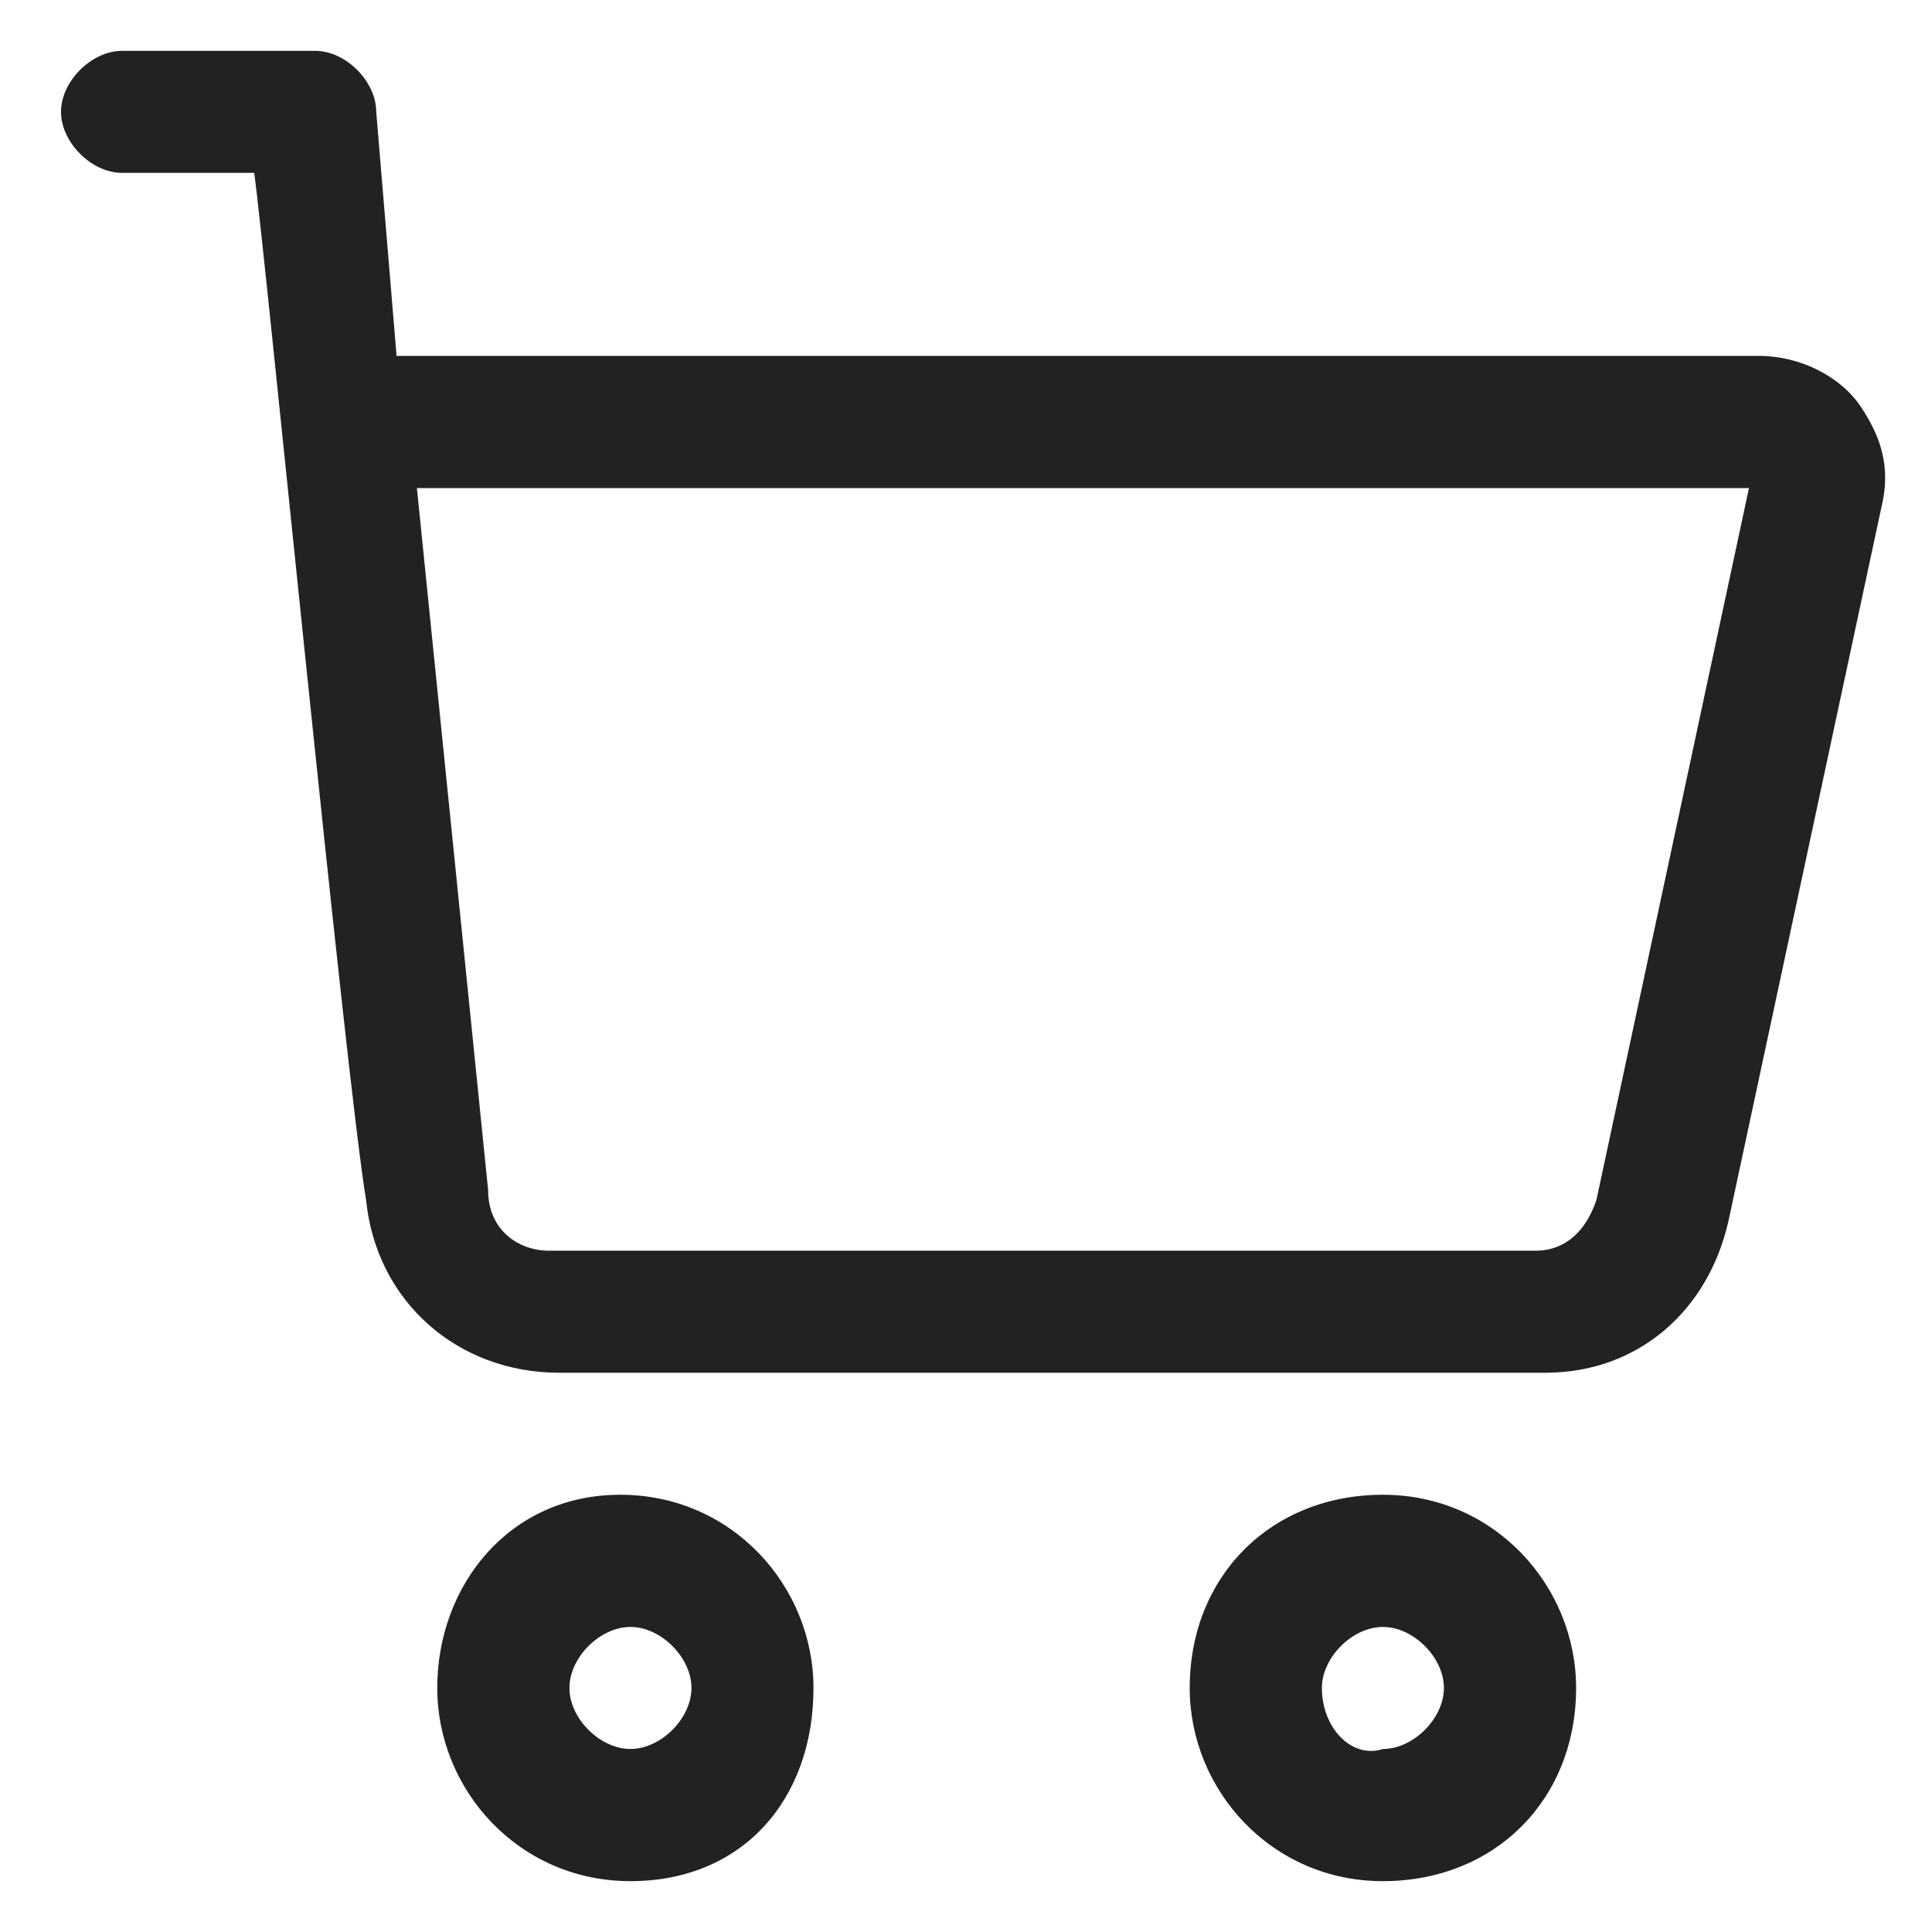
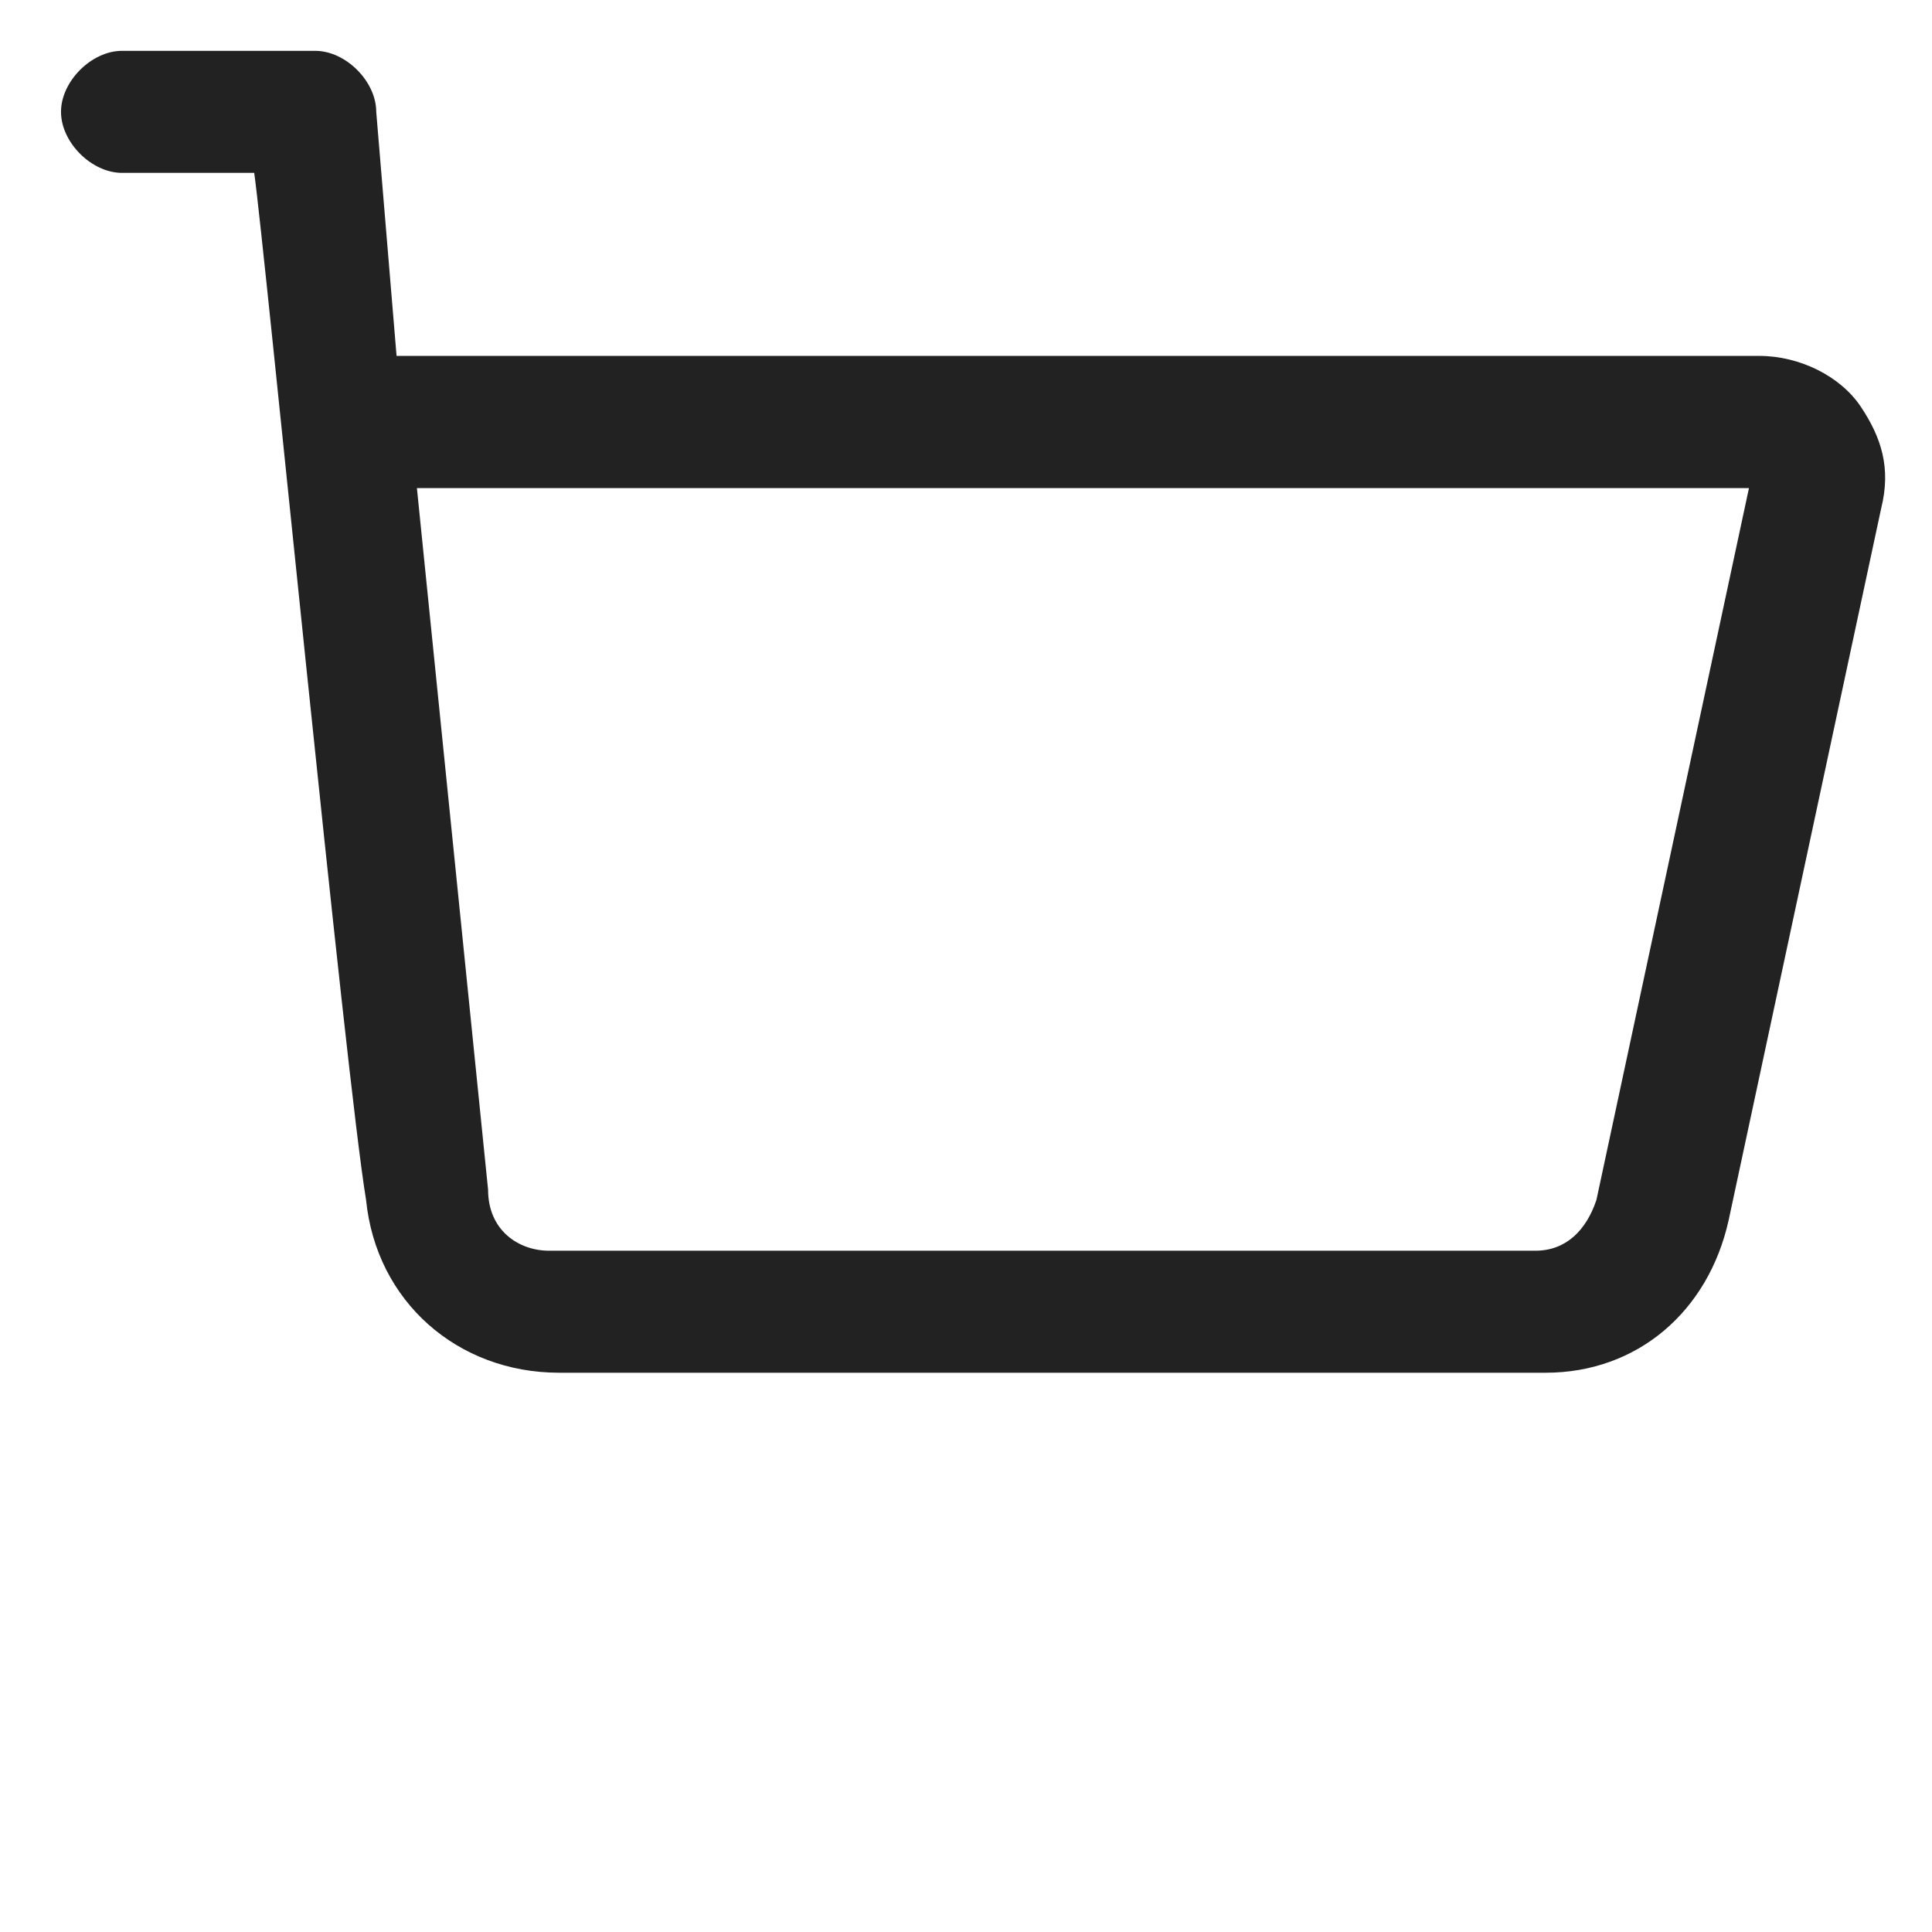
<svg xmlns="http://www.w3.org/2000/svg" version="1.1" id="Layer_1" x="0px" y="0px" width="19px" height="19px" viewBox="0 0 19 19" style="enable-background:new 0 0 19 19;" xml:space="preserve">
  <style type="text/css">
	.st0{fill:#222222;}
</style>
  <g id="XMLID_1_">
-     <path id="XMLID_952_" class="st0" d="M4.3,16.6c0,1,0.8,1.9,1.9,1.9S8,17.7,8,16.6c0-1-0.8-1.9-1.9-1.9S4.3,15.6,4.3,16.6z    M6.8,16.6c0,0.3-0.3,0.6-0.6,0.6c-0.3,0-0.6-0.3-0.6-0.6c0-0.3,0.3-0.6,0.6-0.6C6.5,16,6.8,16.3,6.8,16.6z" />
-     <path id="XMLID_955_" class="st0" d="M15.5,16.6c0-1-0.8-1.9-1.9-1.9s-1.9,0.8-1.9,1.9c0,1,0.8,1.9,1.9,1.9S15.5,17.7,15.5,16.6z    M13,16.6c0-0.3,0.3-0.6,0.6-0.6c0.3,0,0.6,0.3,0.6,0.6c0,0.3-0.3,0.6-0.6,0.6C13.3,17.3,13,17,13,16.6z" />
    <path id="XMLID_958_" class="st0" d="M2.5,1.7c0.1,0.7,0.9,8.9,1.1,10.1c0.1,1,0.9,1.7,1.9,1.7h9.7c0.9,0,1.6-0.6,1.8-1.5l1.5-7   c0.1-0.4,0-0.7-0.2-1c-0.2-0.3-0.6-0.5-1-0.5H3.9L3.7,1.1c0-0.3-0.3-0.6-0.6-0.6H1.2c-0.3,0-0.6,0.3-0.6,0.6s0.3,0.6,0.6,0.6   L2.5,1.7z M17.2,4.8l-1.5,7c-0.1,0.3-0.3,0.5-0.6,0.5H5.4c-0.3,0-0.6-0.2-0.6-0.6L4.1,4.8H17.2z" />
  </g>
</svg>